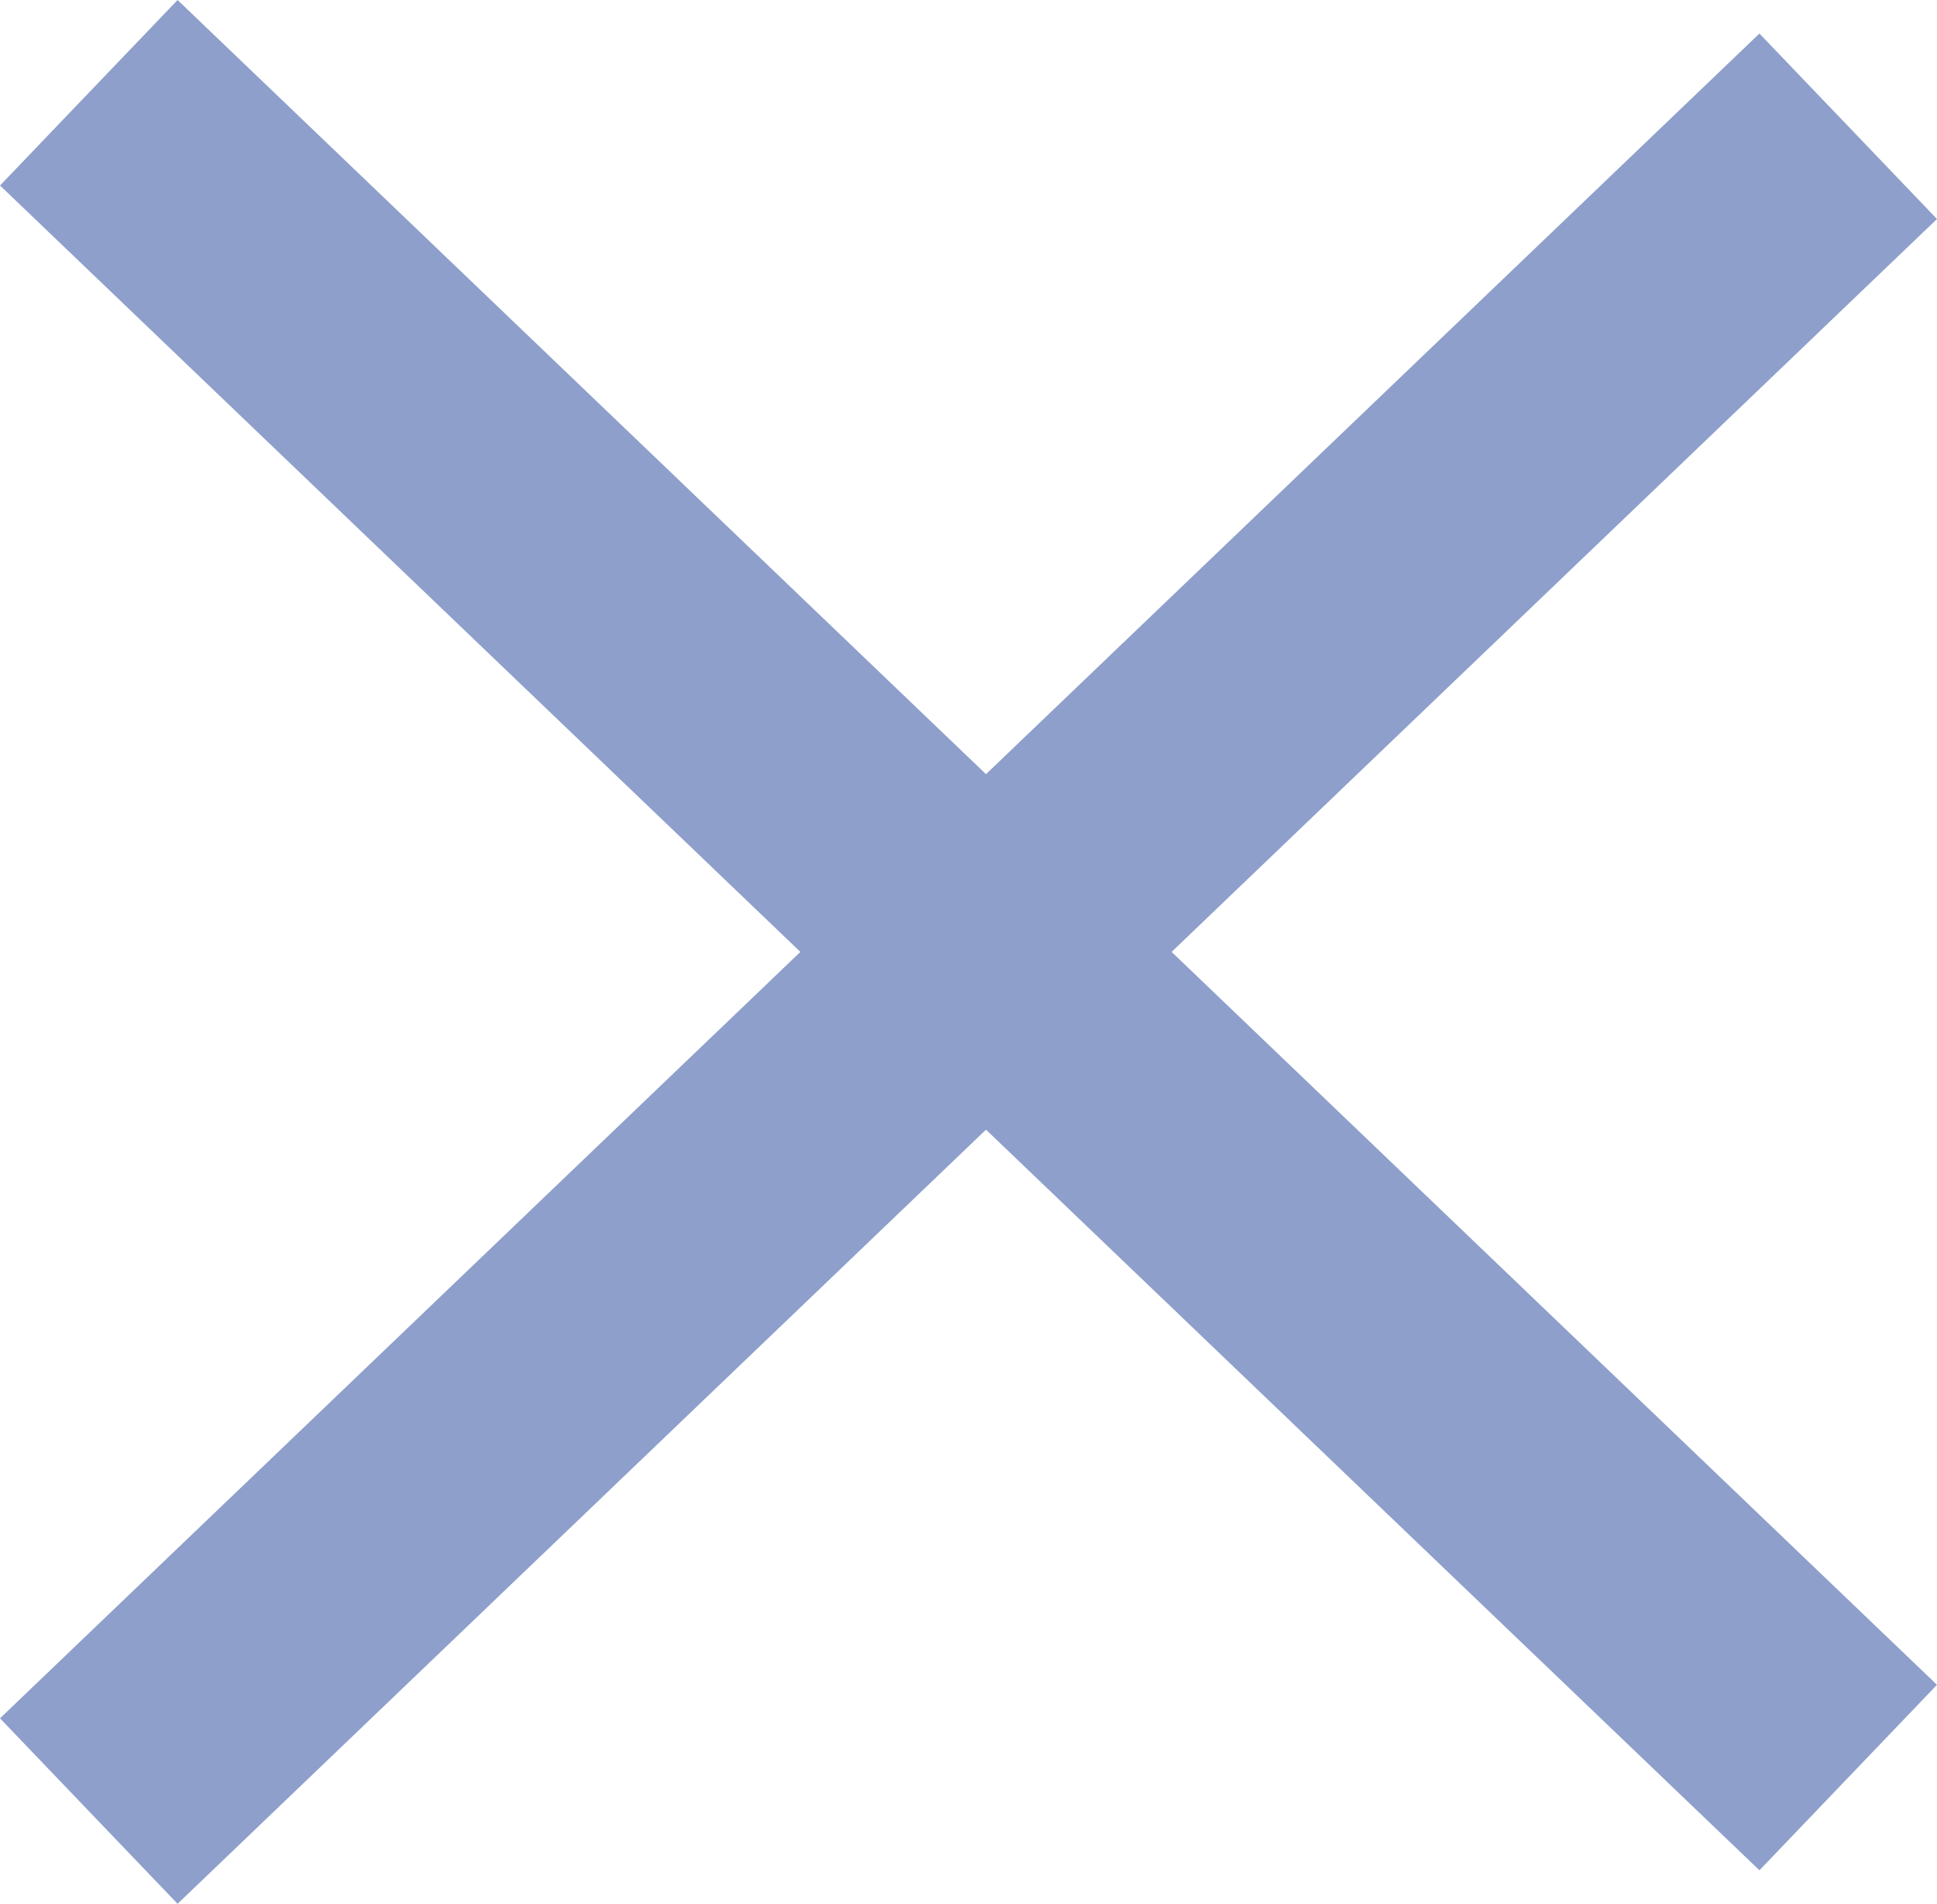
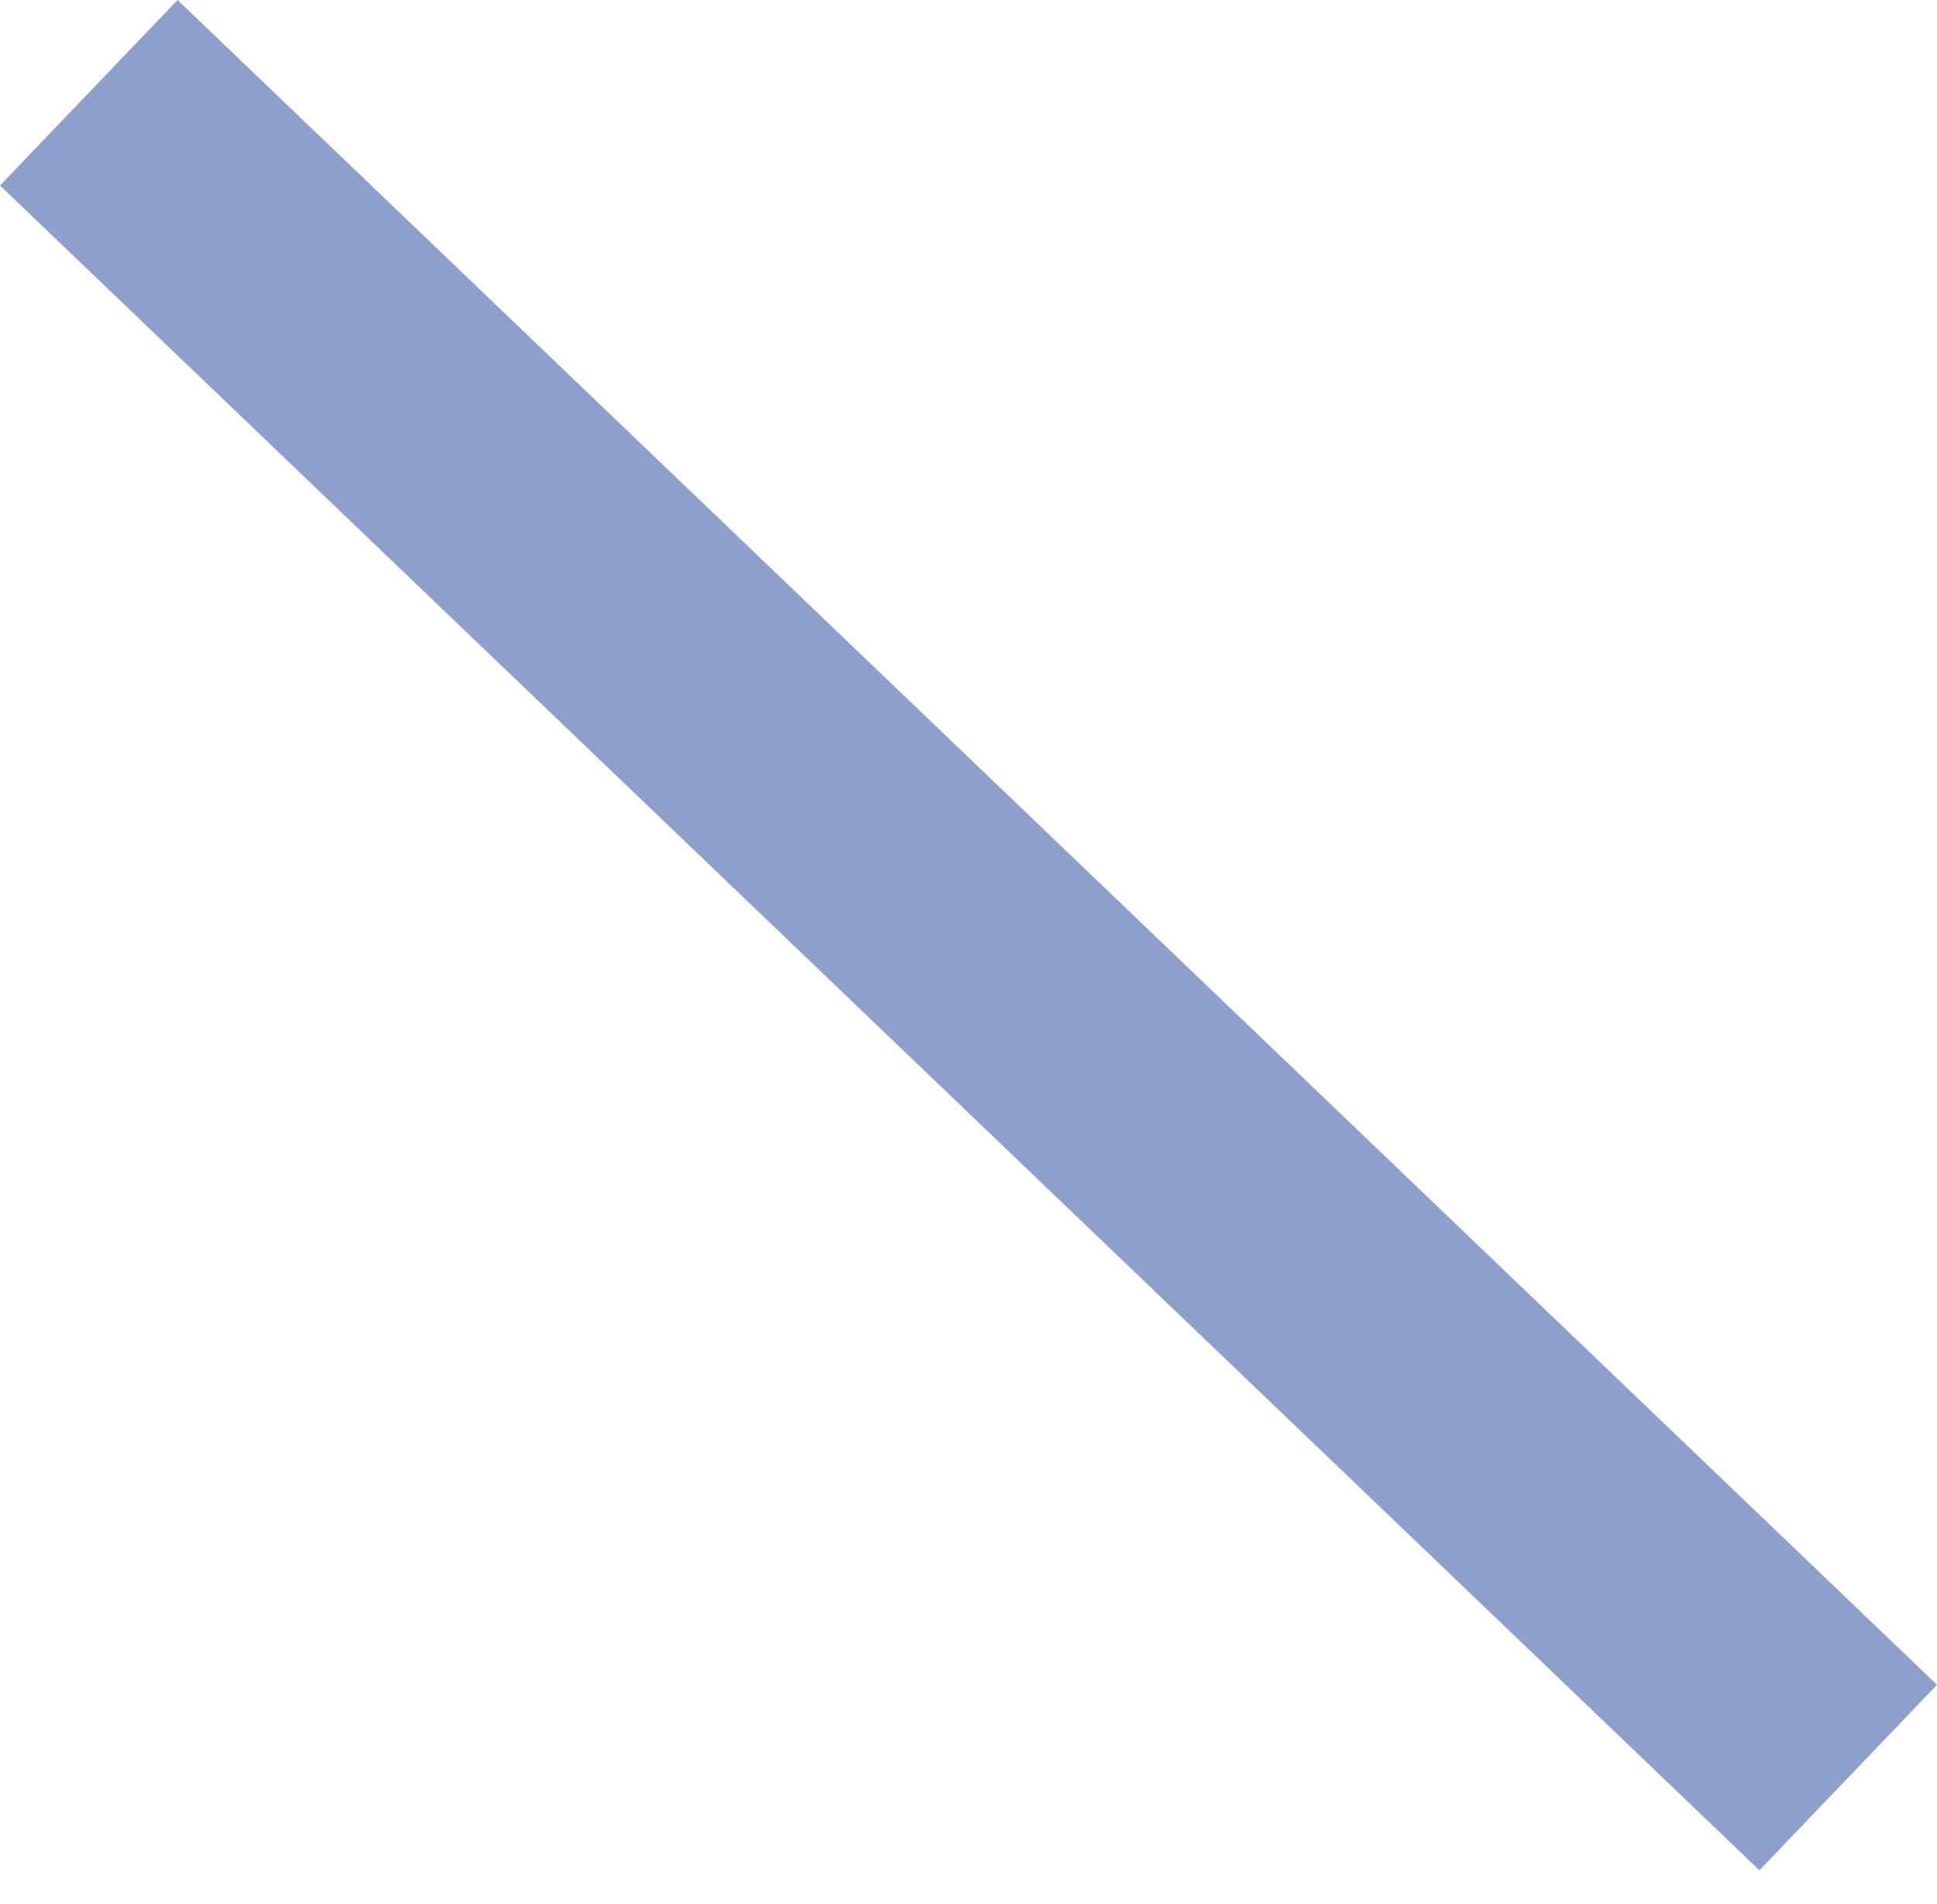
<svg xmlns="http://www.w3.org/2000/svg" width="15.089px" height="14.828px" viewBox="0 0 15.089 14.828" version="1.1">
  <g stroke="none" stroke-width="1" fill="none" fill-rule="evenodd" stroke-linecap="square">
    <g transform="translate(-97.947, -2727.586)" stroke="#8E9FCB" stroke-width="2">
      <g transform="translate(99, 2691)">
        <g transform="translate(0, 38)">
-           <line x1="12.622" y1="0.261" x2="0.361" y2="12" />
          <line x1="12.622" y1="0.261" x2="0.361" y2="12" transform="translate(6.522, 6) scale(1, -1) translate(-6.522, -6) " />
        </g>
      </g>
    </g>
  </g>
</svg>